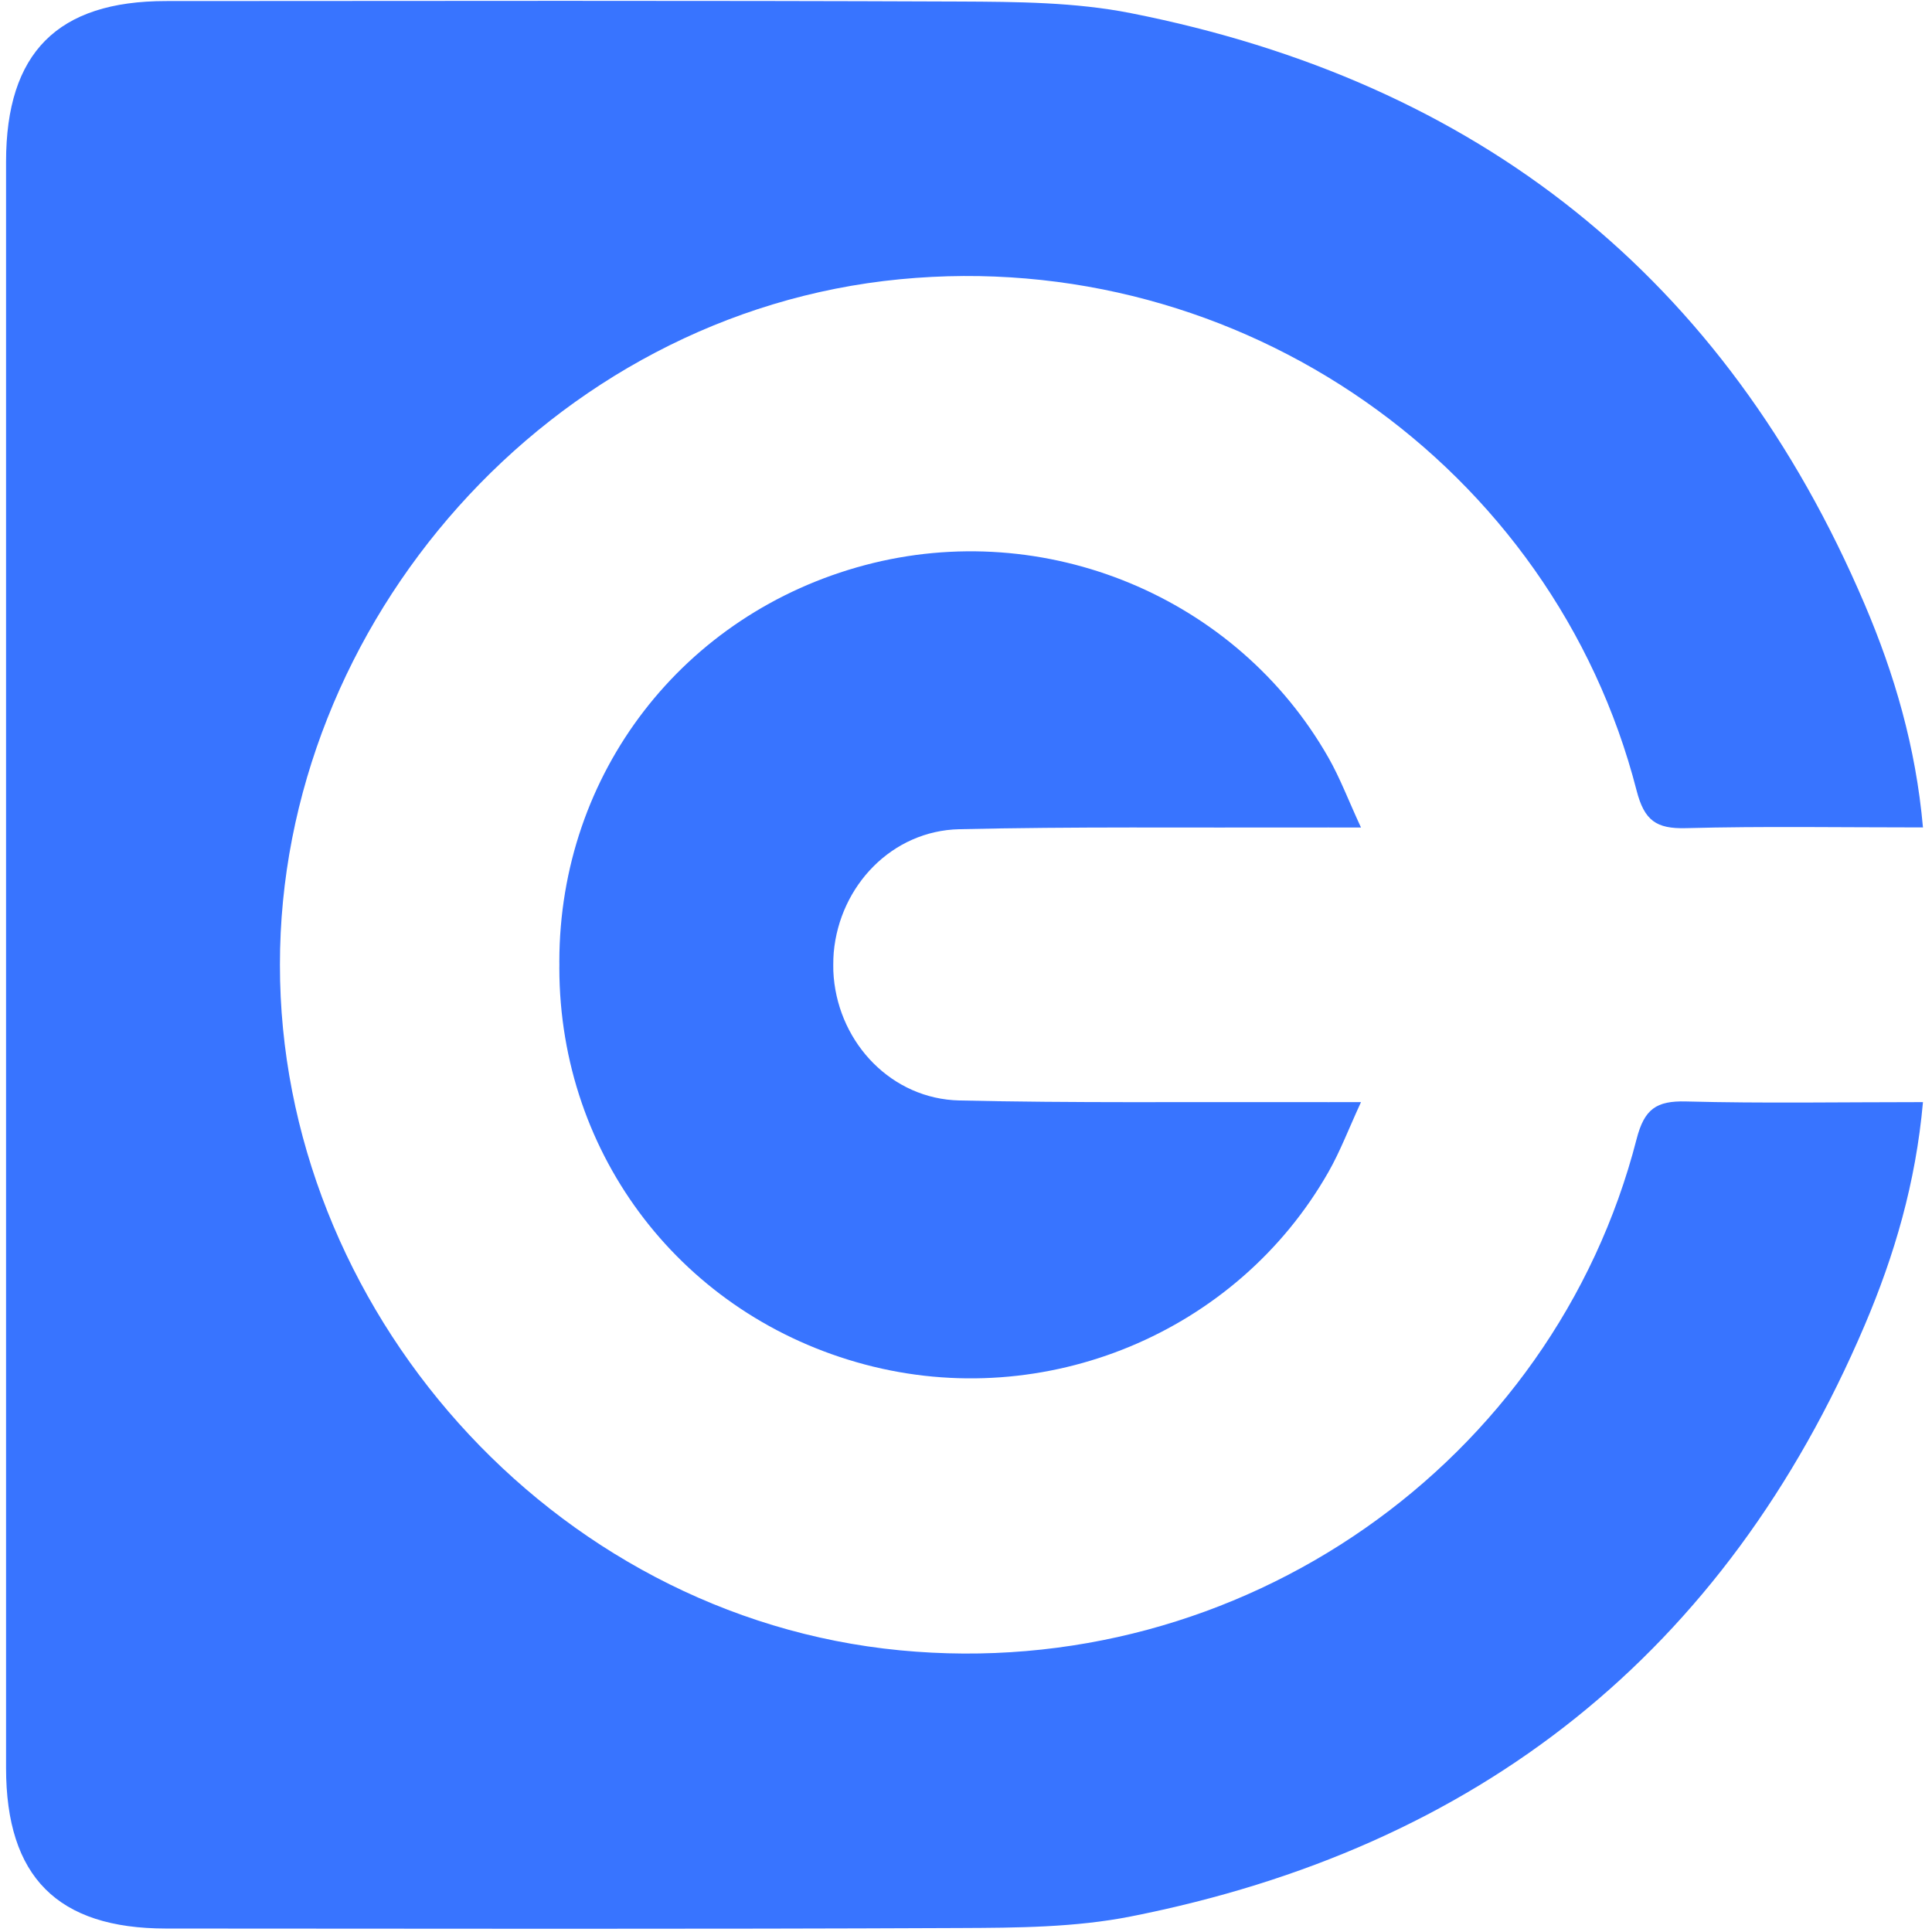
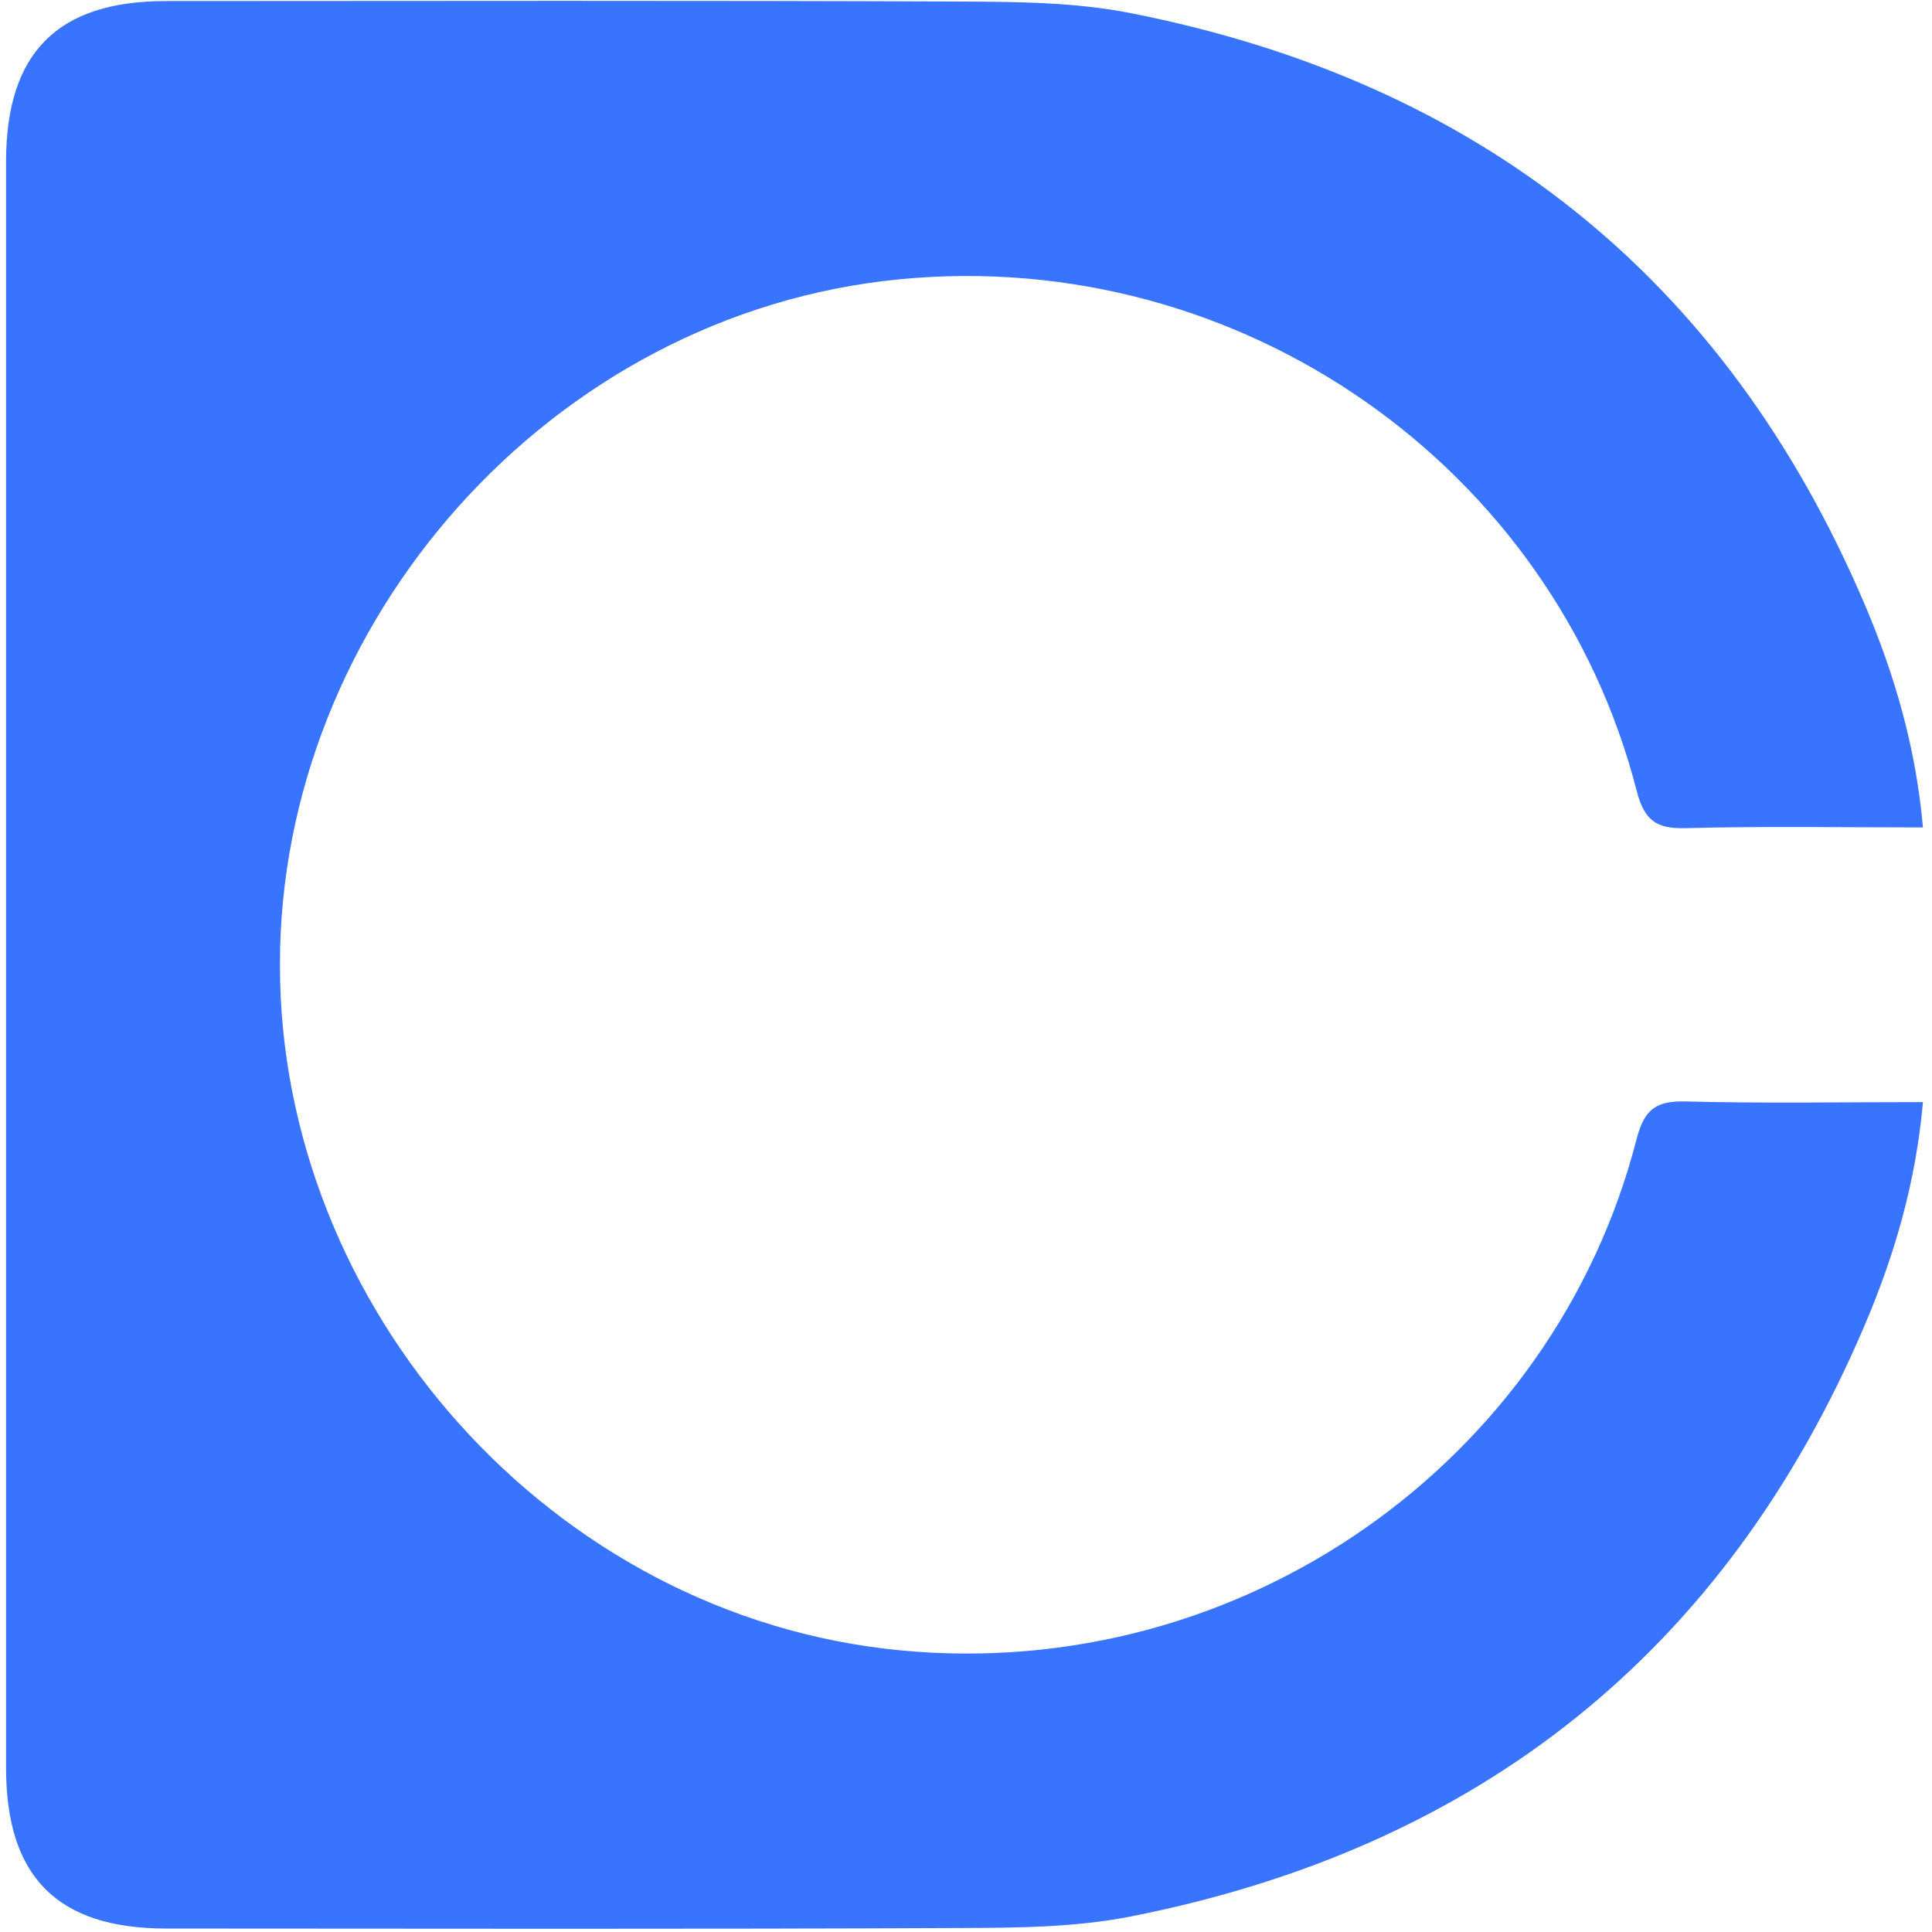
<svg xmlns="http://www.w3.org/2000/svg" width="256" zoomAndPan="magnify" viewBox="0 0 192 192" height="256" preserveAspectRatio="xMidYMid meet" version="1.2">
  <defs>
    <clipPath id="0e26b6a17e">
      <path d="M 0.602 0 L 191.102 0 L 191.102 192 L 0.602 192 Z M 0.602 0 " />
    </clipPath>
  </defs>
  <g id="aa38922939">
    <g clip-rule="nonzero" clip-path="url(#0e26b6a17e)">
      <path style=" stroke:none;fill-rule:nonzero;fill:#3874ff;fill-opacity:1;" d="M 167.543 109.461 C 164.602 109.387 163.41 110.211 162.641 113.207 C 154.379 145.352 123.316 167.27 89.453 164.008 C 54.664 160.66 27.785 129.871 27.82 95.883 C 27.785 61.891 54.664 31.102 89.453 27.75 C 123.312 24.492 154.379 46.406 162.641 78.555 C 163.41 81.551 164.602 82.379 167.543 82.301 C 175.23 82.098 182.93 82.23 191.102 82.23 C 190.387 74.203 188.266 66.996 185.309 60.059 C 171.453 27.531 146.895 8.117 112.371 1.305 C 106.844 0.211 101.047 0.18 95.371 0.152 C 69.082 0.043 42.789 0.094 16.496 0.105 C 5.715 0.105 0.605 5.234 0.602 16.066 C 0.602 42.668 0.602 69.277 0.602 95.883 C 0.602 122.492 0.602 149.09 0.602 175.691 C 0.602 186.527 5.715 191.648 16.496 191.656 C 42.789 191.668 69.078 191.723 95.371 191.605 C 101.047 191.582 106.84 191.551 112.371 190.457 C 146.895 183.645 171.453 164.227 185.309 131.703 C 188.266 124.758 190.387 117.559 191.102 109.527 C 182.922 109.527 175.23 109.664 167.543 109.461 Z M 167.543 109.461 " />
    </g>
-     <path style=" stroke:none;fill-rule:nonzero;fill:#3874ff;fill-opacity:1;" d="M 95.328 82.406 C 106.703 82.141 118.09 82.27 129.473 82.238 C 131.086 82.23 132.688 82.238 135.254 82.238 C 134.004 79.539 133.176 77.324 132.023 75.301 C 122.918 59.301 103.852 51.406 85.961 56.16 C 67.871 60.969 55.609 76.871 55.586 95.551 C 55.586 95.66 55.59 95.773 55.59 95.883 C 55.59 95.992 55.586 96.105 55.586 96.215 C 55.617 114.895 67.879 130.797 85.961 135.605 C 103.852 140.367 122.918 132.469 132.023 116.465 C 133.18 114.434 134.012 112.227 135.254 109.527 C 132.695 109.527 131.086 109.535 129.473 109.527 C 118.09 109.496 106.703 109.625 95.328 109.363 C 88.66 109.207 83.445 103.766 82.855 97.125 C 82.82 96.715 82.801 96.301 82.809 95.891 C 82.809 95.477 82.82 95.066 82.855 94.652 C 83.453 88 88.66 82.559 95.328 82.406 Z M 95.328 82.406 " />
  </g>
</svg>